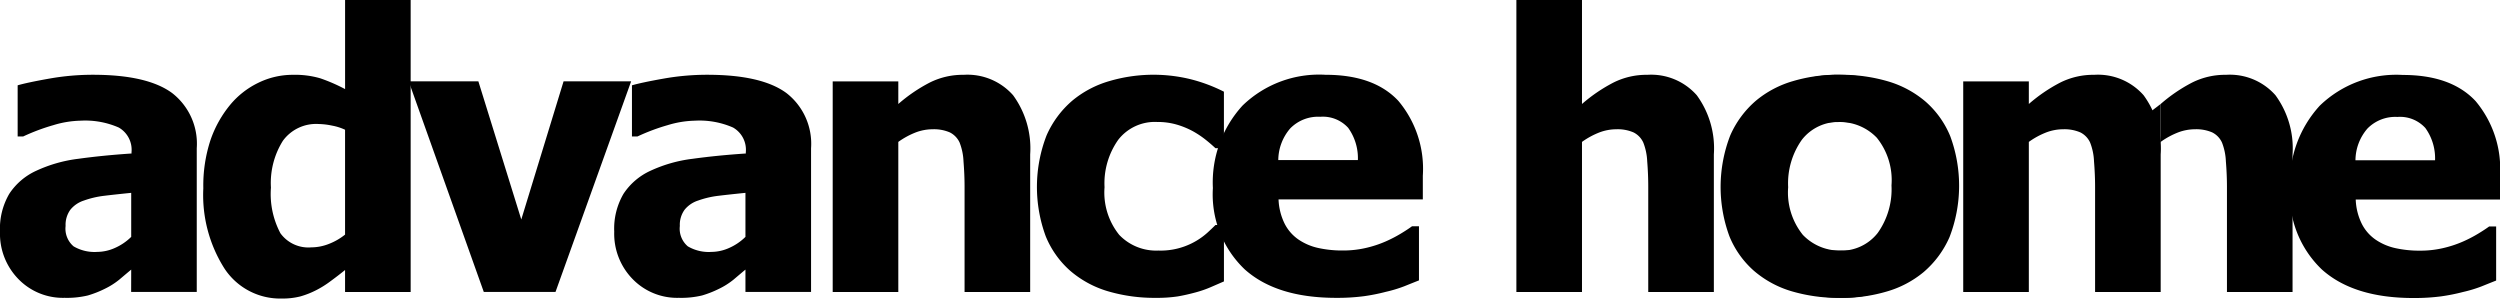
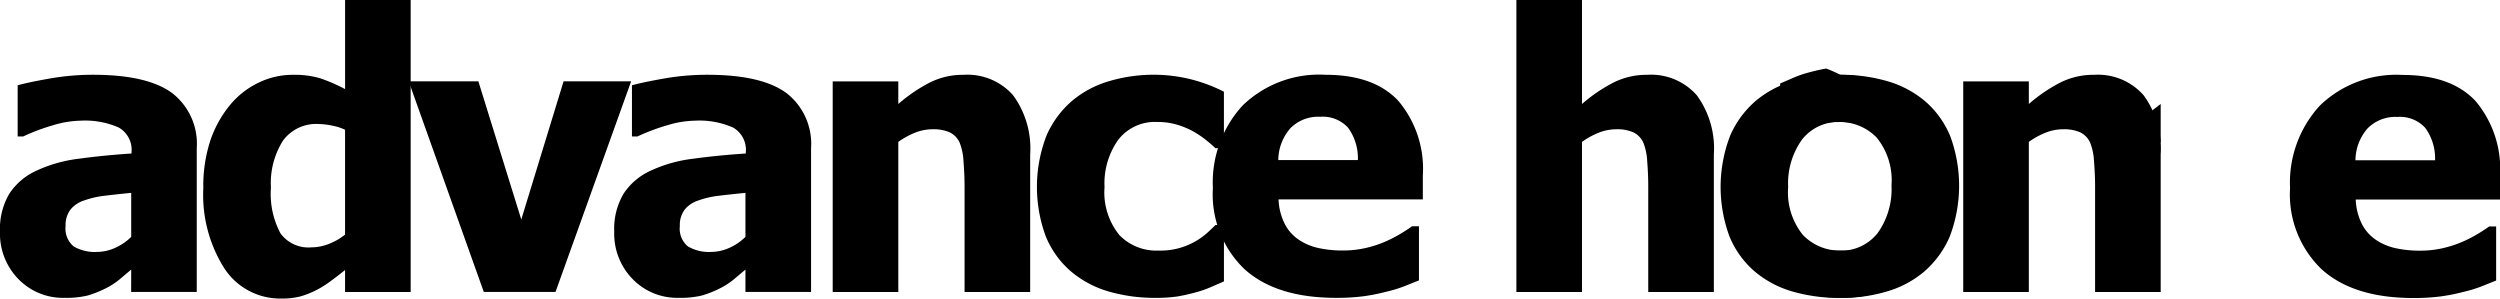
<svg xmlns="http://www.w3.org/2000/svg" width="201" height="24" viewBox="0 0 201 24">
  <g id="グループ_152" data-name="グループ 152" transform="translate(-859.383 -1335.725)">
    <g id="グループ_151" data-name="グループ 151" transform="translate(859.383 1335.725)">
      <g id="グループ_147" data-name="グループ 147">
        <path id="パス_154" data-name="パス 154" d="M869.932,1357.4c-.359.3-.682.574-.968.815a5.966,5.966,0,0,1-1.149.726,8.278,8.278,0,0,1-1.372.54,7.2,7.2,0,0,1-1.868.189,4.98,4.98,0,0,1-3.715-1.511,5.215,5.215,0,0,1-1.477-3.807,5.548,5.548,0,0,1,.75-3.051,5.147,5.147,0,0,1,2.161-1.845,11.276,11.276,0,0,1,3.4-.966q1.983-.273,4.263-.424v-.094a2.064,2.064,0,0,0-1.025-1.993,6.726,6.726,0,0,0-3.079-.551,8.018,8.018,0,0,0-2.173.357,16.269,16.269,0,0,0-2.43.91h-.448v-4.11q.781-.227,2.528-.537a19.979,19.979,0,0,1,3.521-.312q4.362,0,6.356,1.459a5.153,5.153,0,0,1,1.995,4.451v11.55h-5.275Zm0-2.632v-3.538q-1.346.136-2.176.237a7.434,7.434,0,0,0-1.631.383,2.3,2.3,0,0,0-1.082.734,2.063,2.063,0,0,0-.386,1.309,1.864,1.864,0,0,0,.643,1.639,3.329,3.329,0,0,0,1.9.446,3.523,3.523,0,0,0,1.421-.318A4.355,4.355,0,0,0,869.932,1354.77Z" transform="translate(-859.383 -1335.725)" />
        <path id="パス_155" data-name="パス 155" d="M892.4,1359.2h-5.274v-1.766c-.346.28-.737.584-1.177.905a7.721,7.721,0,0,1-1.16.724,6.954,6.954,0,0,1-1.26.495,5.8,5.8,0,0,1-1.487.169,5.355,5.355,0,0,1-4.612-2.412,11.012,11.012,0,0,1-1.7-6.451,11.727,11.727,0,0,1,.575-3.872,9.08,9.08,0,0,1,1.595-2.853,6.763,6.763,0,0,1,2.245-1.754,6.289,6.289,0,0,1,2.792-.645,7.252,7.252,0,0,1,2.191.279,13.912,13.912,0,0,1,2,.869v-7.161H892.4Zm-5.274-4.612v-8.432a4.236,4.236,0,0,0-1.032-.329,5.654,5.654,0,0,0-1.091-.131,3.3,3.3,0,0,0-2.875,1.347,6.38,6.38,0,0,0-.962,3.765,6.741,6.741,0,0,0,.764,3.673,2.777,2.777,0,0,0,2.479,1.132,3.887,3.887,0,0,0,1.411-.275A4.922,4.922,0,0,0,887.128,1354.586Z" transform="translate(-859.383 -1335.725)" />
        <path id="パス_156" data-name="パス 156" d="M910.126,1342.266l-6.081,16.932H898.28l-6.036-16.932h5.6l3.45,11.107,3.4-11.107Z" transform="translate(-859.383 -1335.725)" />
        <path id="パス_157" data-name="パス 157" d="M919.317,1357.4c-.36.3-.683.574-.968.815a5.966,5.966,0,0,1-1.149.726,8.255,8.255,0,0,1-1.373.54,7.192,7.192,0,0,1-1.868.189,4.981,4.981,0,0,1-3.715-1.511,5.215,5.215,0,0,1-1.477-3.807,5.556,5.556,0,0,1,.75-3.051,5.159,5.159,0,0,1,2.161-1.845,11.292,11.292,0,0,1,3.406-.966q1.983-.273,4.262-.424v-.094a2.062,2.062,0,0,0-1.025-1.993,6.723,6.723,0,0,0-3.079-.551,8.018,8.018,0,0,0-2.173.357,16.26,16.26,0,0,0-2.429.91h-.448v-4.11q.78-.227,2.528-.537a19.971,19.971,0,0,1,3.521-.312q4.362,0,6.356,1.459a5.156,5.156,0,0,1,1.995,4.451v11.55h-5.275Zm0-2.632v-3.538q-1.346.136-2.176.237a7.443,7.443,0,0,0-1.632.383,2.3,2.3,0,0,0-1.081.734,2.057,2.057,0,0,0-.386,1.309,1.861,1.861,0,0,0,.643,1.639,3.325,3.325,0,0,0,1.9.446,3.523,3.523,0,0,0,1.421-.318A4.358,4.358,0,0,0,919.317,1354.77Z" transform="translate(-859.383 -1335.725)" />
        <path id="パス_158" data-name="パス 158" d="M942.209,1359.2h-5.275v-8.443c0-.687-.03-1.372-.085-2.054a4.685,4.685,0,0,0-.31-1.508,1.7,1.7,0,0,0-.793-.826,3.224,3.224,0,0,0-1.385-.251,3.88,3.88,0,0,0-1.324.242,6.281,6.281,0,0,0-1.43.774V1359.2h-5.275v-16.932h5.275v1.818a12.735,12.735,0,0,1,2.529-1.724,5.933,5.933,0,0,1,2.725-.622,4.893,4.893,0,0,1,3.974,1.642,7.237,7.237,0,0,1,1.374,4.759Z" transform="translate(-859.383 -1335.725)" />
        <path id="パス_159" data-name="パス 159" d="M952.307,1359.672a13.189,13.189,0,0,1-3.843-.529,8.224,8.224,0,0,1-3.024-1.637,7.448,7.448,0,0,1-1.978-2.779,11.468,11.468,0,0,1,.059-8.1,7.8,7.8,0,0,1,2.084-2.817,8.225,8.225,0,0,1,2.98-1.568,12.569,12.569,0,0,1,6.377-.183,12.76,12.76,0,0,1,2.824,1.038v4.545h-.679c-.212-.2-.47-.427-.777-.672a7.611,7.611,0,0,0-1-.673,6.56,6.56,0,0,0-1.295-.542,5.461,5.461,0,0,0-1.614-.223,3.727,3.727,0,0,0-3.125,1.423,6.05,6.05,0,0,0-1.108,3.822,5.428,5.428,0,0,0,1.182,3.833,4.106,4.106,0,0,0,3.143,1.26,5.623,5.623,0,0,0,3.948-1.438c.251-.229.466-.436.648-.618h.679v4.537l-1.05.456a8.831,8.831,0,0,1-1.215.423q-.771.21-1.441.325A11.167,11.167,0,0,1,952.307,1359.672Z" transform="translate(-859.383 -1335.725)" />
        <path id="パス_160" data-name="パス 160" d="M966.809,1359.672q-4.8,0-7.355-2.294a8.325,8.325,0,0,1-2.555-6.536,9.15,9.15,0,0,1,2.383-6.628,8.842,8.842,0,0,1,6.674-2.476q3.9,0,5.857,2.1a8.487,8.487,0,0,1,1.965,6.017v1.9h-11.6a4.82,4.82,0,0,0,.5,1.975,3.427,3.427,0,0,0,1.117,1.263,4.551,4.551,0,0,0,1.588.672,8.953,8.953,0,0,0,1.979.2,8.068,8.068,0,0,0,1.814-.2,8.913,8.913,0,0,0,1.631-.535,10.628,10.628,0,0,0,1.2-.622q.553-.334.9-.59h.561v4.35c-.434.171-.828.33-1.186.474a10.561,10.561,0,0,1-1.47.444,15.322,15.322,0,0,1-1.772.354A16.634,16.634,0,0,1,966.809,1359.672Zm1.748-11.076a4.181,4.181,0,0,0-.78-2.592,2.746,2.746,0,0,0-2.247-.89,3.131,3.131,0,0,0-2.412.935,3.943,3.943,0,0,0-.961,2.547Z" transform="translate(-859.383 -1335.725)" />
      </g>
      <g id="グループ_150" data-name="グループ 150" transform="translate(121.917)">
        <path id="パス_161" data-name="パス 161" d="M997.411,1359.2h-5.275v-8.443q0-1.031-.083-2.054a4.676,4.676,0,0,0-.312-1.508,1.681,1.681,0,0,0-.793-.826,3.214,3.214,0,0,0-1.384-.251,3.884,3.884,0,0,0-1.324.242,6.307,6.307,0,0,0-1.431.774V1359.2h-5.275v-23.473h5.275v8.359a12.8,12.8,0,0,1,2.531-1.724,5.933,5.933,0,0,1,2.725-.622,4.888,4.888,0,0,1,3.972,1.642,7.236,7.236,0,0,1,1.374,4.759Z" transform="translate(-981.534 -1335.725)" />
        <path id="パス_162" data-name="パス 162" d="M1053.649,1359.685q-4.8,0-7.355-2.294a8.324,8.324,0,0,1-2.556-6.536,9.154,9.154,0,0,1,2.383-6.628,8.843,8.843,0,0,1,6.675-2.476q3.894,0,5.857,2.1a8.486,8.486,0,0,1,1.964,6.017v1.9h-11.6a4.8,4.8,0,0,0,.5,1.975,3.425,3.425,0,0,0,1.117,1.262,4.557,4.557,0,0,0,1.588.673,8.964,8.964,0,0,0,1.98.2,8.06,8.06,0,0,0,1.813-.2,8.989,8.989,0,0,0,1.632-.535,10.663,10.663,0,0,0,1.2-.622c.369-.223.668-.419.9-.59h.56v4.35c-.434.171-.827.33-1.185.474a10.643,10.643,0,0,1-1.47.444,15.546,15.546,0,0,1-1.772.354A16.643,16.643,0,0,1,1053.649,1359.685Zm1.747-11.077a4.174,4.174,0,0,0-.78-2.591,2.746,2.746,0,0,0-2.247-.89,3.128,3.128,0,0,0-2.411.935,3.935,3.935,0,0,0-.962,2.546Z" transform="translate(-981.534 -1335.725)" />
        <g id="グループ_148" data-name="グループ 148" transform="translate(35.926 6.013)">
          <path id="パス_163" data-name="パス 163" d="M1033.336,1359.2h-5.274v-8.443c0-.687-.03-1.372-.086-2.054a4.631,4.631,0,0,0-.31-1.508,1.692,1.692,0,0,0-.792-.826,3.225,3.225,0,0,0-1.385-.251,3.875,3.875,0,0,0-1.324.242,6.281,6.281,0,0,0-1.43.774V1359.2h-5.275v-16.932h5.275v1.818a12.762,12.762,0,0,1,2.528-1.724,5.941,5.941,0,0,1,2.726-.622,4.891,4.891,0,0,1,3.973,1.642,7.236,7.236,0,0,1,1.374,4.759Z" transform="translate(-1017.46 -1341.738)" />
-           <path id="パス_164" data-name="パス 164" d="M1043.938,1359.2h-5.274v-8.443c0-.687-.03-1.372-.086-2.054a4.657,4.657,0,0,0-.31-1.508,1.689,1.689,0,0,0-.793-.826,3.22,3.22,0,0,0-1.384-.251,3.876,3.876,0,0,0-1.324.242,6.285,6.285,0,0,0-1.431.774v-3.048a12.788,12.788,0,0,1,2.529-1.724,5.94,5.94,0,0,1,2.726-.622,4.891,4.891,0,0,1,3.973,1.642,7.236,7.236,0,0,1,1.374,4.759Z" transform="translate(-1017.46 -1341.738)" />
          <path id="パス_165" data-name="パス 165" d="M1033.336,1344.084l-.892.68.743,2.5.149-.129Z" transform="translate(-1017.46 -1341.738)" />
        </g>
        <g id="グループ_149" data-name="グループ 149" transform="translate(16.421 6.013)">
          <path id="パス_166" data-name="パス 166" d="M1007.509,1359.672a13.189,13.189,0,0,1-3.843-.529,8.223,8.223,0,0,1-3.024-1.637,7.448,7.448,0,0,1-1.978-2.779,11.468,11.468,0,0,1,.059-8.1,7.8,7.8,0,0,1,2.084-2.817,8.224,8.224,0,0,1,2.98-1.568,12.569,12.569,0,0,1,6.377-.183,12.76,12.76,0,0,1,2.824,1.038v4.545h-.679c-.212-.2-.47-.427-.777-.672a7.61,7.61,0,0,0-1-.673,6.56,6.56,0,0,0-1.3-.542,5.46,5.46,0,0,0-1.614-.223,3.727,3.727,0,0,0-3.125,1.423,6.051,6.051,0,0,0-1.108,3.822,5.428,5.428,0,0,0,1.182,3.833,4.106,4.106,0,0,0,3.143,1.26,5.624,5.624,0,0,0,3.948-1.438c.251-.229.466-.436.648-.618h.679v4.537l-1.05.456a8.827,8.827,0,0,1-1.215.423q-.771.21-1.441.325A11.167,11.167,0,0,1,1007.509,1359.672Z" transform="translate(-997.955 -1341.738)" />
-           <path id="パス_167" data-name="パス 167" d="M1007.576,1341.738a13.186,13.186,0,0,1,3.842.53,8.214,8.214,0,0,1,3.025,1.636,7.465,7.465,0,0,1,1.977,2.779,11.47,11.47,0,0,1-.059,8.1,7.808,7.808,0,0,1-2.084,2.817,8.189,8.189,0,0,1-2.98,1.567,12.584,12.584,0,0,1-6.377.184,12.722,12.722,0,0,1-2.823-1.039v-4.545h.679q.316.3.776.673a7.617,7.617,0,0,0,1,.672,6.478,6.478,0,0,0,1.295.543,5.489,5.489,0,0,0,1.614.222,3.727,3.727,0,0,0,3.124-1.422,6.053,6.053,0,0,0,1.108-3.823,5.432,5.432,0,0,0-1.181-3.833,4.112,4.112,0,0,0-3.144-1.26,6.012,6.012,0,0,0-1.747.229,5.926,5.926,0,0,0-1.3.547,6.064,6.064,0,0,0-.9.662q-.377.345-.648.619h-.679v-4.538l1.049-.455a8.619,8.619,0,0,1,1.215-.423c.515-.141.994-.249,1.441-.326A11.2,11.2,0,0,1,1007.576,1341.738Z" transform="translate(-997.955 -1341.738)" />
+           <path id="パス_167" data-name="パス 167" d="M1007.576,1341.738a13.186,13.186,0,0,1,3.842.53,8.214,8.214,0,0,1,3.025,1.636,7.465,7.465,0,0,1,1.977,2.779,11.47,11.47,0,0,1-.059,8.1,7.808,7.808,0,0,1-2.084,2.817,8.189,8.189,0,0,1-2.98,1.567,12.584,12.584,0,0,1-6.377.184,12.722,12.722,0,0,1-2.823-1.039v-4.545h.679q.316.3.776.673a7.617,7.617,0,0,0,1,.672,6.478,6.478,0,0,0,1.295.543,5.489,5.489,0,0,0,1.614.222,3.727,3.727,0,0,0,3.124-1.422,6.053,6.053,0,0,0,1.108-3.823,5.432,5.432,0,0,0-1.181-3.833,4.112,4.112,0,0,0-3.144-1.26,6.012,6.012,0,0,0-1.747.229,5.926,5.926,0,0,0-1.3.547,6.064,6.064,0,0,0-.9.662h-.679v-4.538l1.049-.455a8.619,8.619,0,0,1,1.215-.423c.515-.141.994-.249,1.441-.326A11.2,11.2,0,0,1,1007.576,1341.738Z" transform="translate(-997.955 -1341.738)" />
        </g>
      </g>
    </g>
  </g>
</svg>